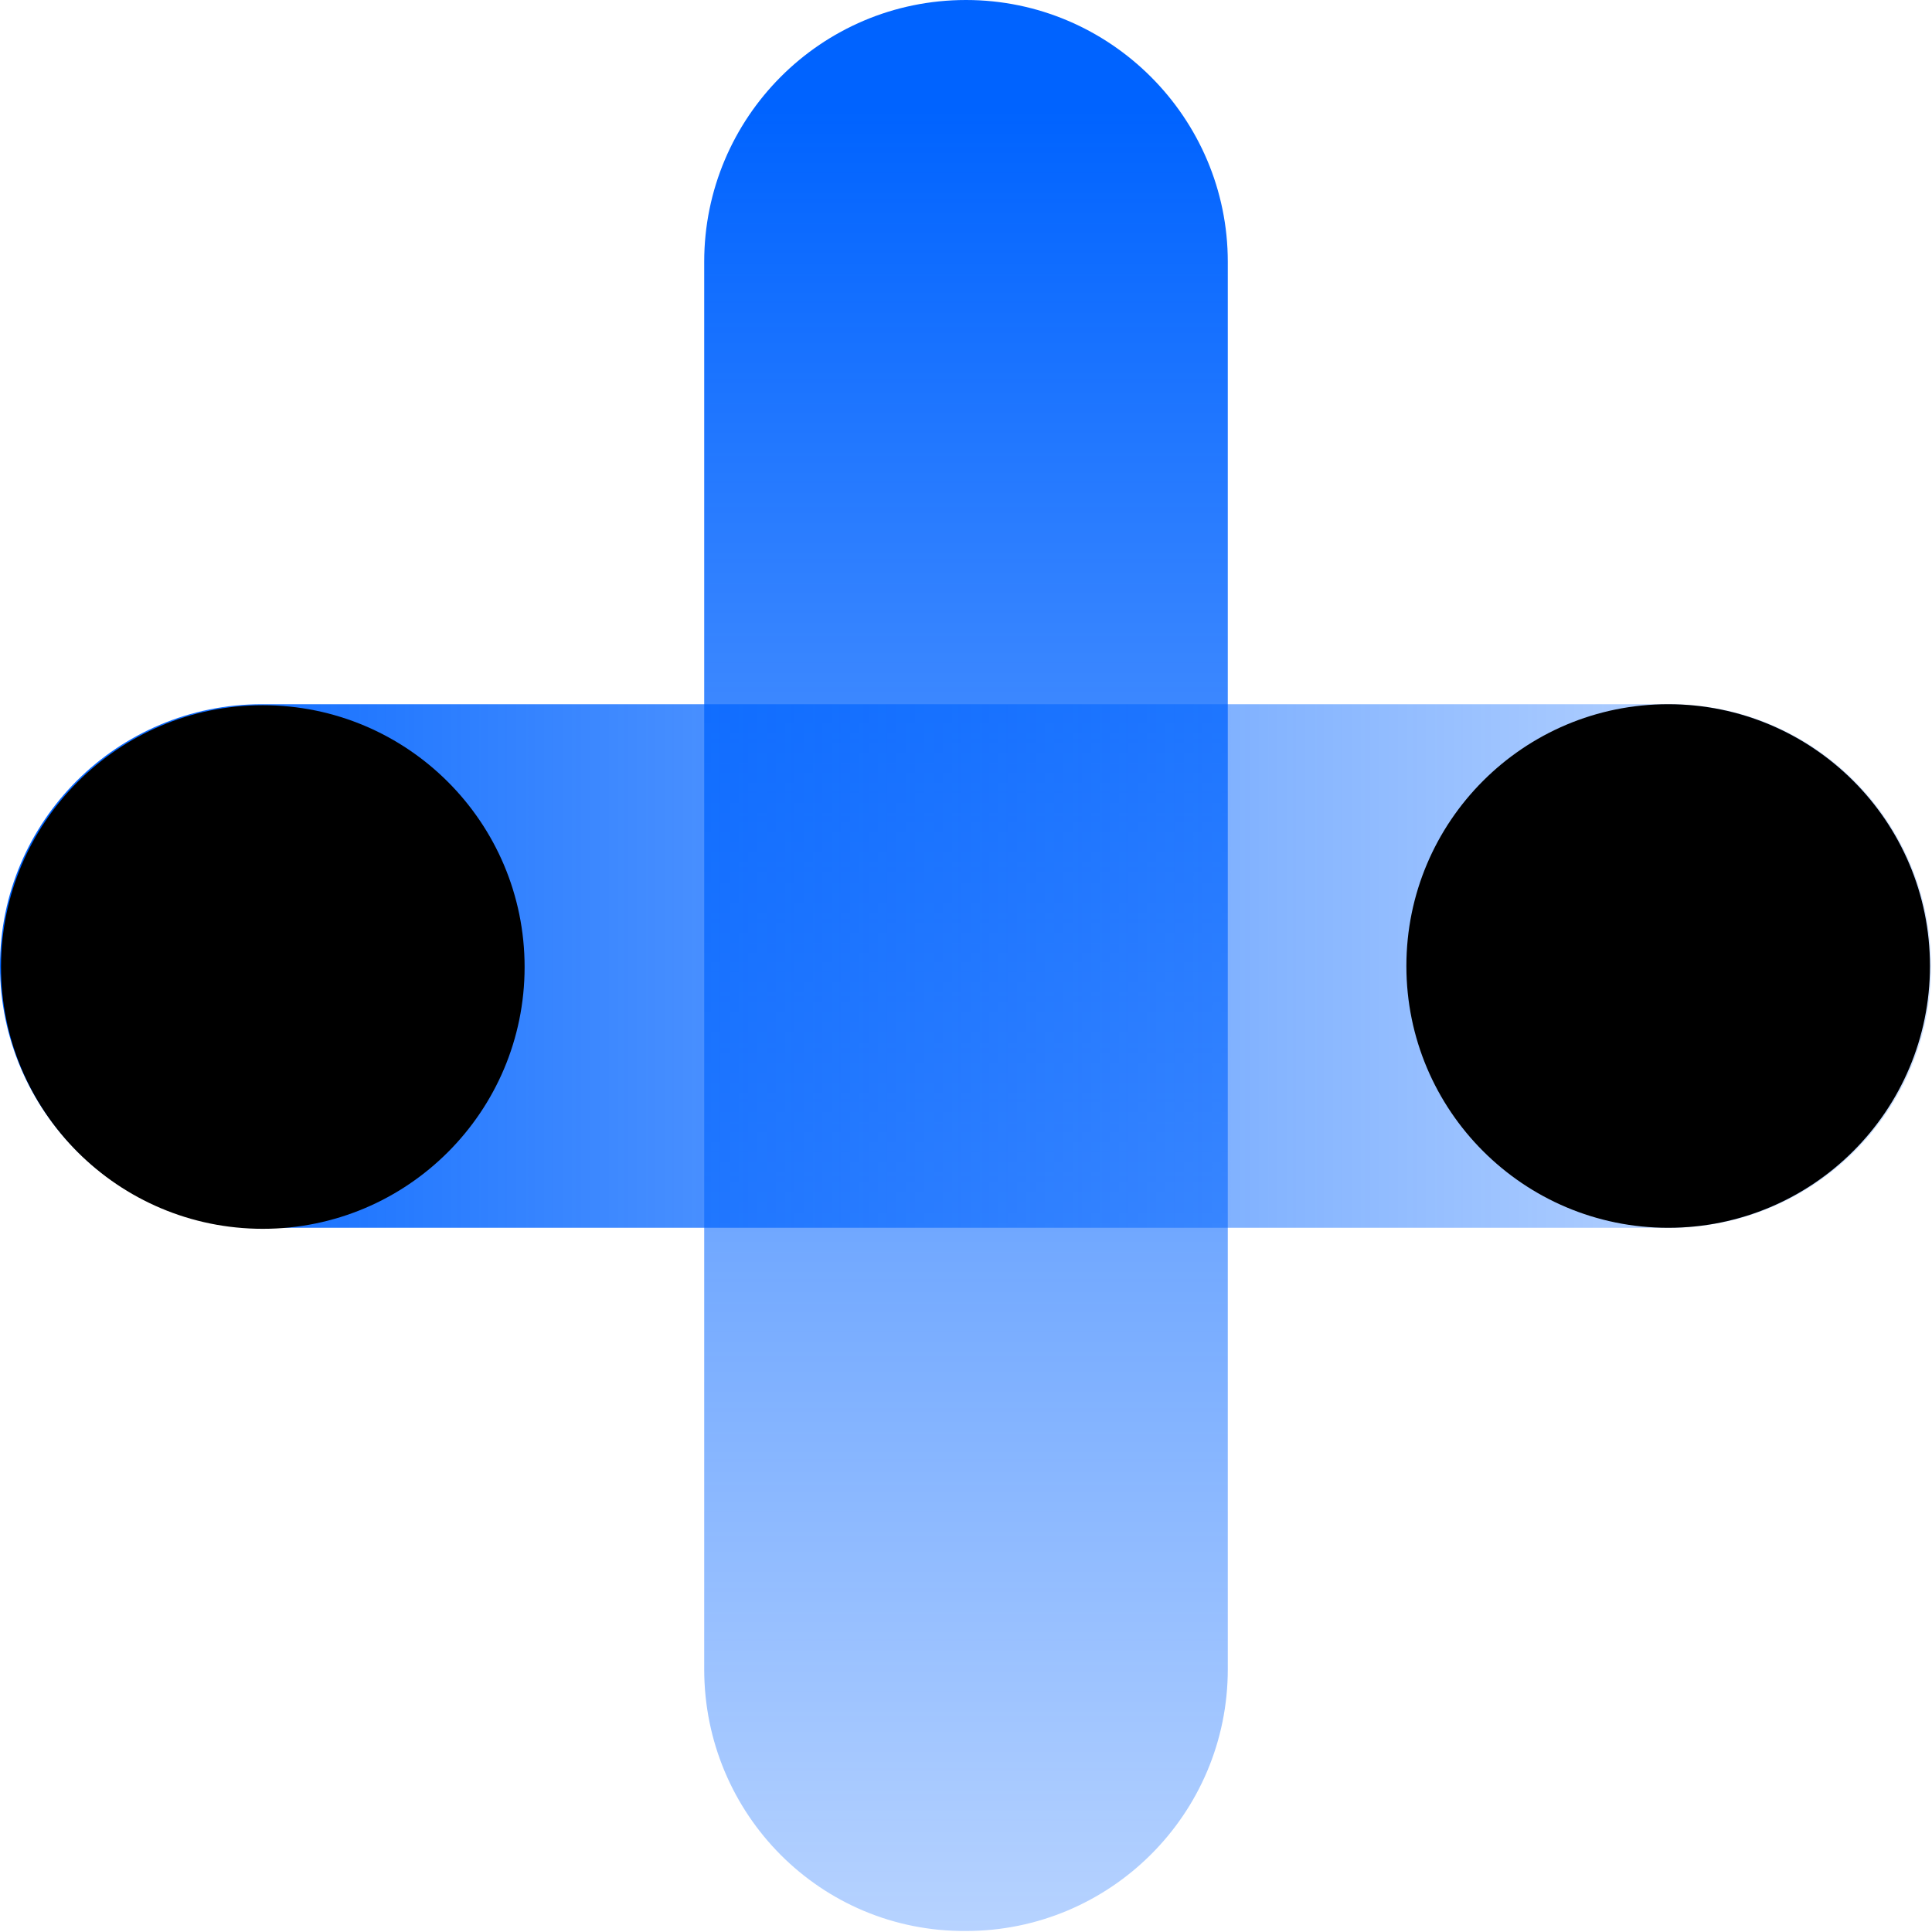
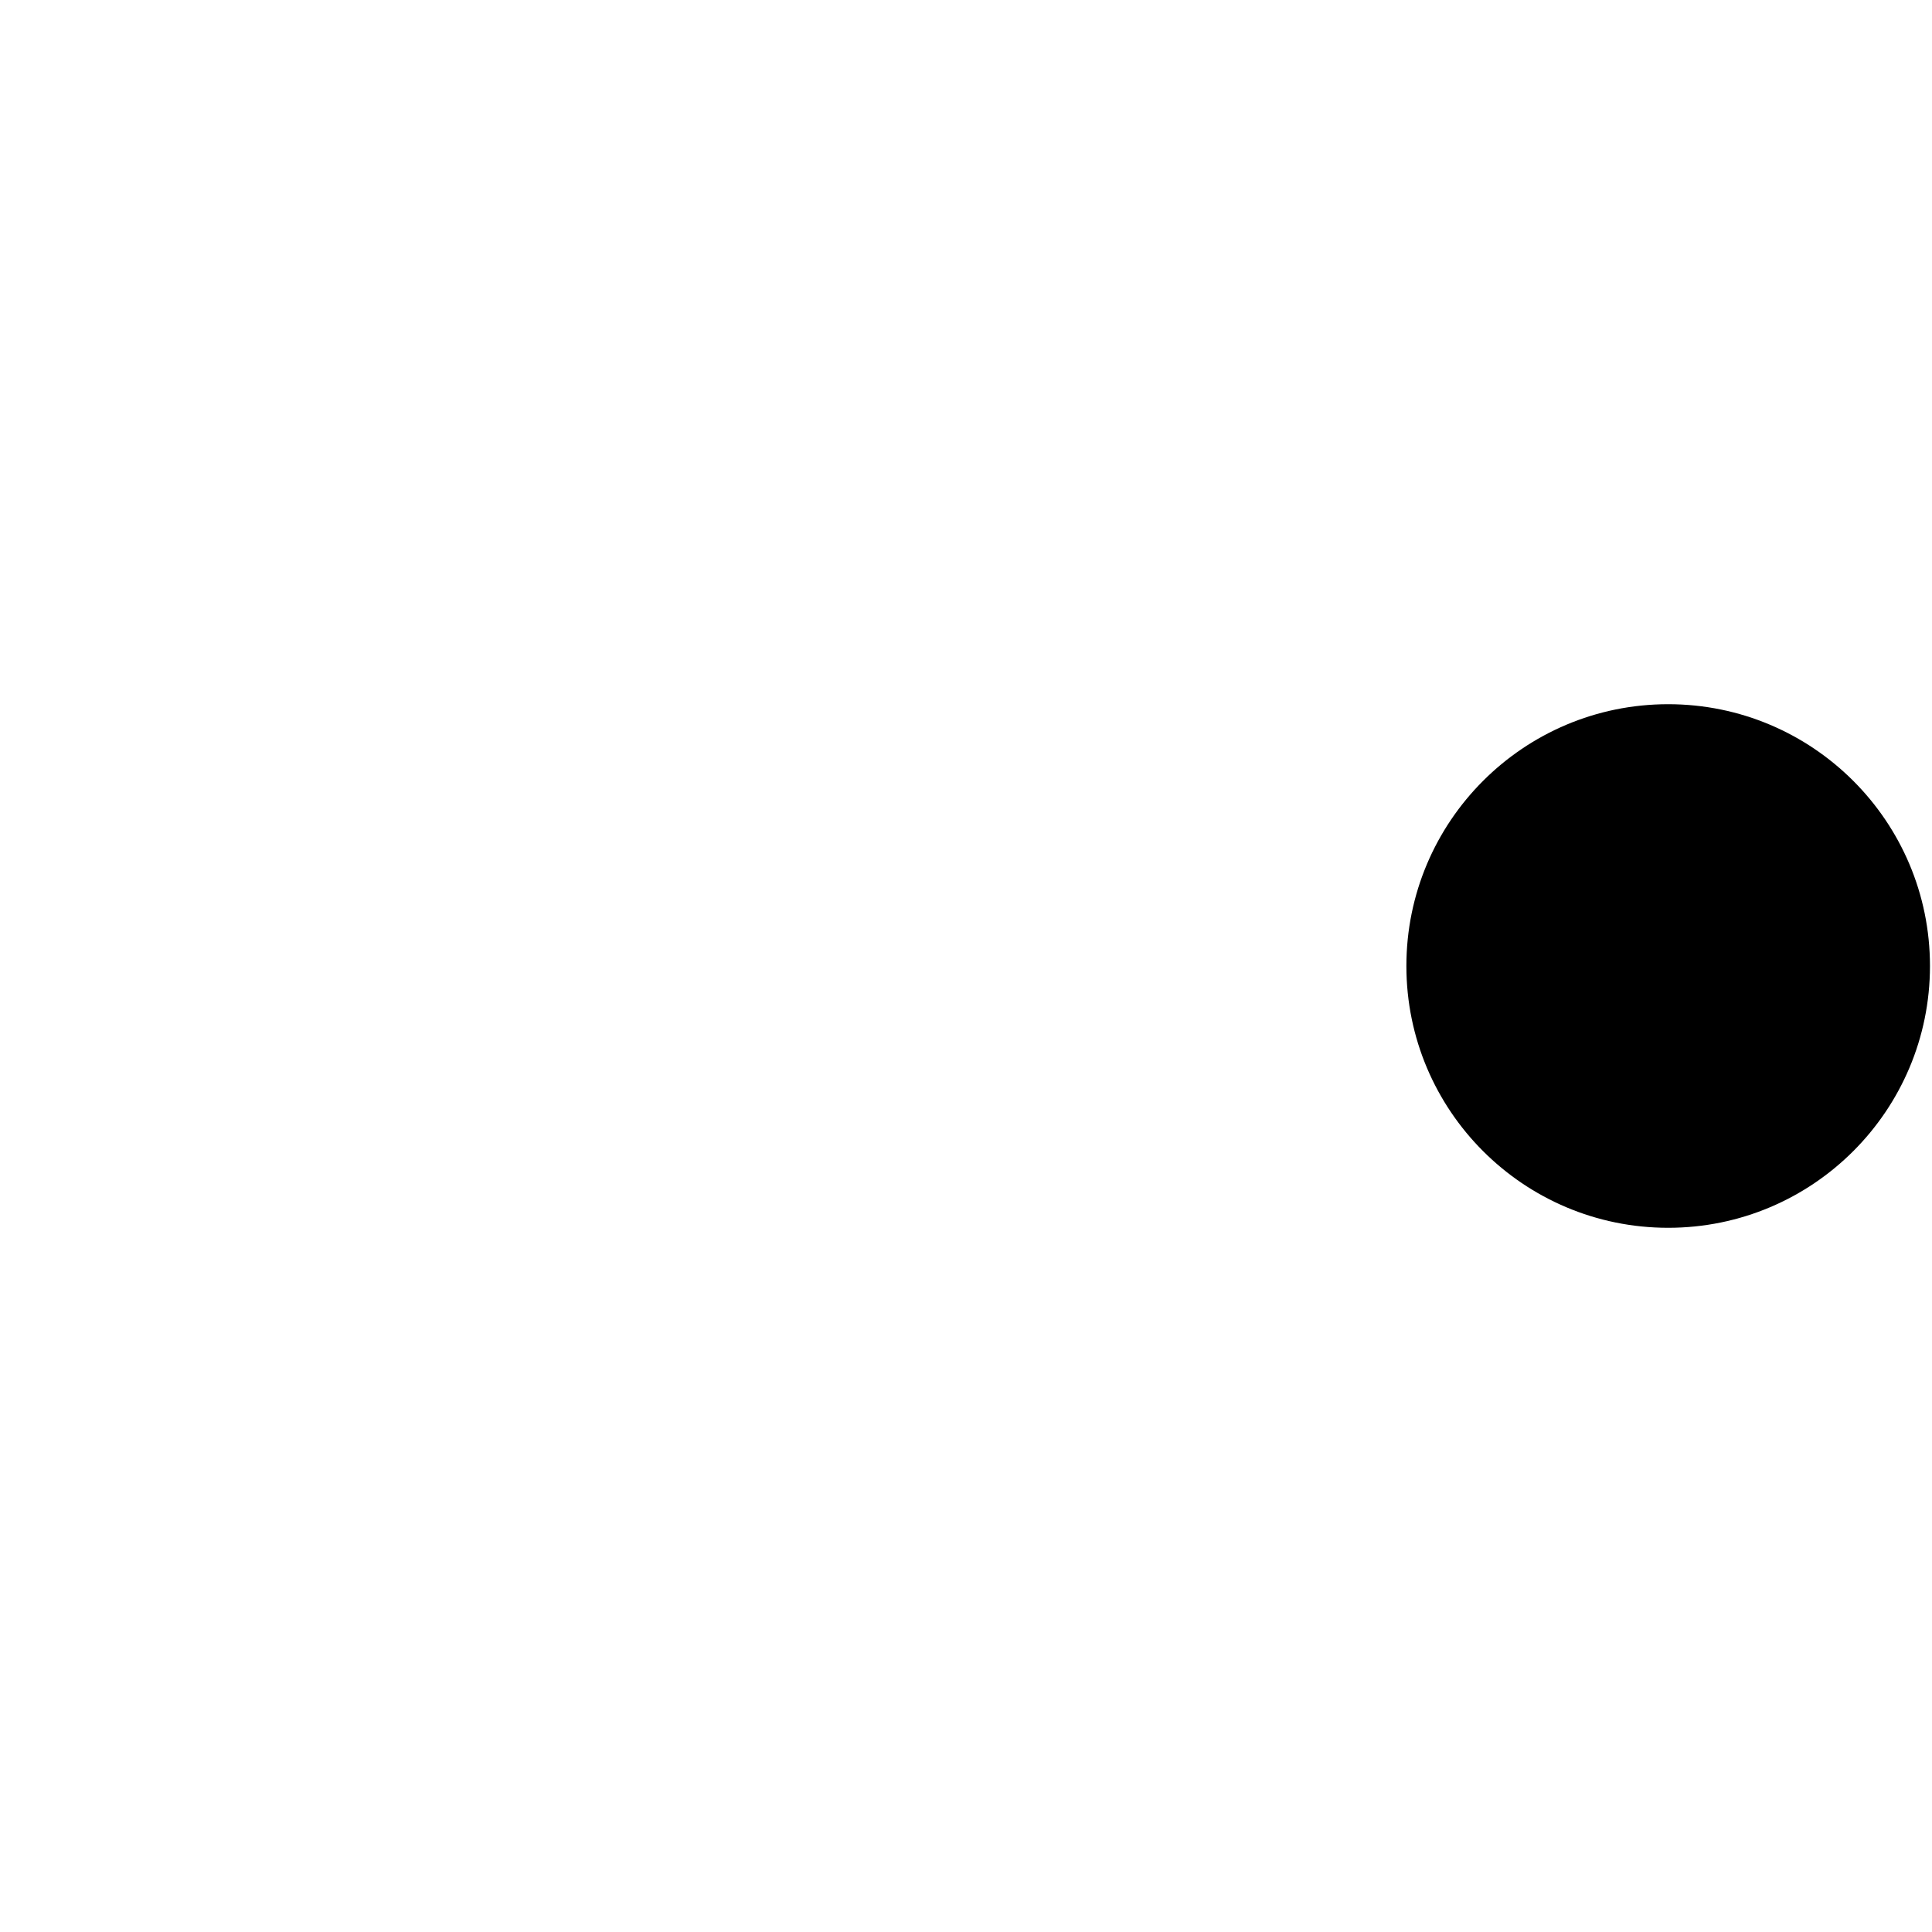
<svg xmlns="http://www.w3.org/2000/svg" version="1.1" id="图层_1" x="0px" y="0px" viewBox="0 0 190.4 190.4" style="enable-background:new 0 0 190.4 190.4;" xml:space="preserve">
  <style type="text/css">
	.st0{fill:url(#SVGID_1_);}
	.st1{fill:url(#SVGID_00000116226633569958322780000017965627172098781614_);}
	.st2{fill:none;}
</style>
  <g id="图层_2_00000152236614283032580590000004833051831585285038_">
    <g id="图层_1-2">
      <linearGradient id="SVGID_1_" gradientUnits="userSpaceOnUse" x1="-103.72" y1="-2634.743" x2="109.92" y2="-2634.743" gradientTransform="matrix(6.123234e-17 -1 1 6.123234e-17 2729.928 107.78)">
        <stop offset="0" style="stop-color:#0063FF;stop-opacity:0.2" />
        <stop offset="0.94" style="stop-color:#0063FF" />
      </linearGradient>
-       <path class="st0" d="M69.4,164.5V25.8C69.4,11.6,80.9,0,95.2,0l0,0C109.4,0,121,11.6,121,25.8v138.7c0,14.3-11.6,25.8-25.8,25.8    l0,0C80.9,190.4,69.4,178.8,69.4,164.5z" />
      <linearGradient id="SVGID_00000003107337247432462890000003692306243427046076_" gradientUnits="userSpaceOnUse" x1="12250.83" y1="-2277.593" x2="12441.2" y2="-2277.593" gradientTransform="matrix(-1 0 0 -1 12441.2 -2182.408)">
        <stop offset="0" style="stop-color:#0063FF;stop-opacity:0.2" />
        <stop offset="0.98" style="stop-color:#0063FF" />
      </linearGradient>
-       <path style="fill:url(#SVGID_00000003107337247432462890000003692306243427046076_);" d="M164.5,121H25.8C11.6,121,0,109.4,0,95.2    l0,0c0-14.3,11.6-25.8,25.8-25.8h138.7c14.3,0,25.8,11.6,25.8,25.8l0,0C190.4,109.4,178.8,121,164.5,121z" />
-       <circle cx="25.9" cy="95.3" r="25.8" />
      <circle cx="164.4" cy="95.2" r="25.8" />
-       <line class="st2" x1="148.4" y1="100.8" x2="148.4" y2="100.8" />
    </g>
  </g>
</svg>